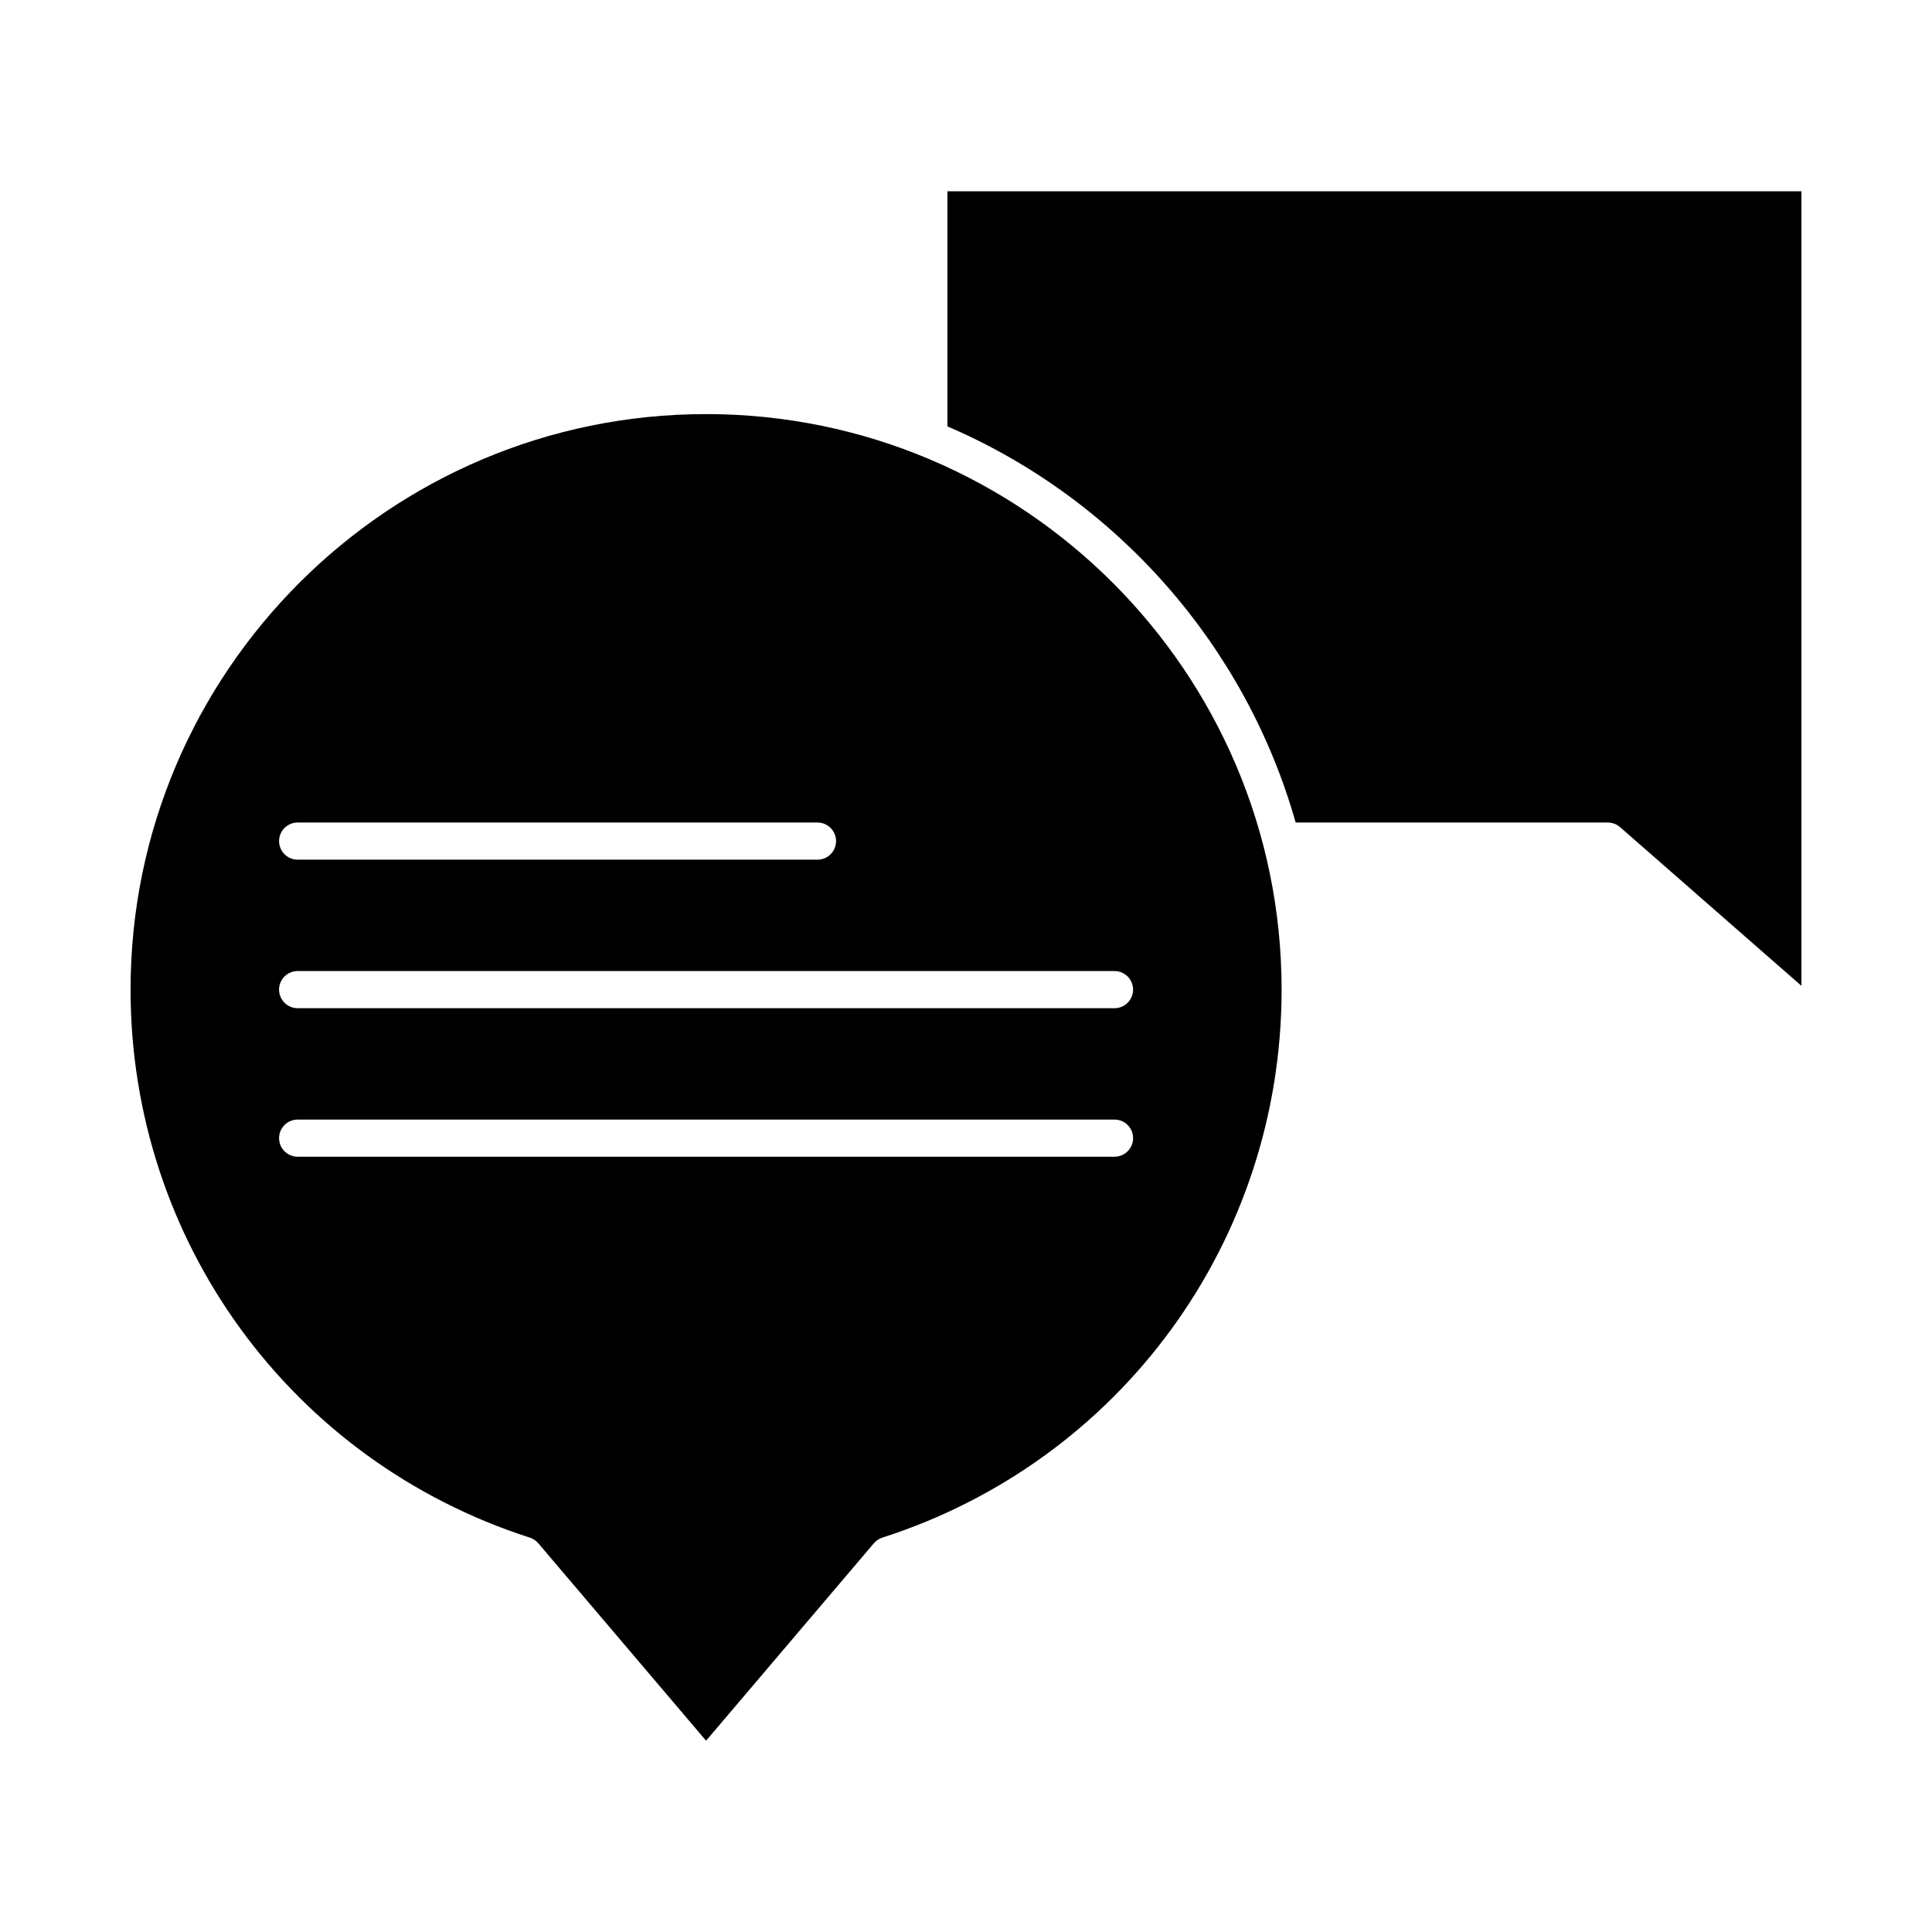
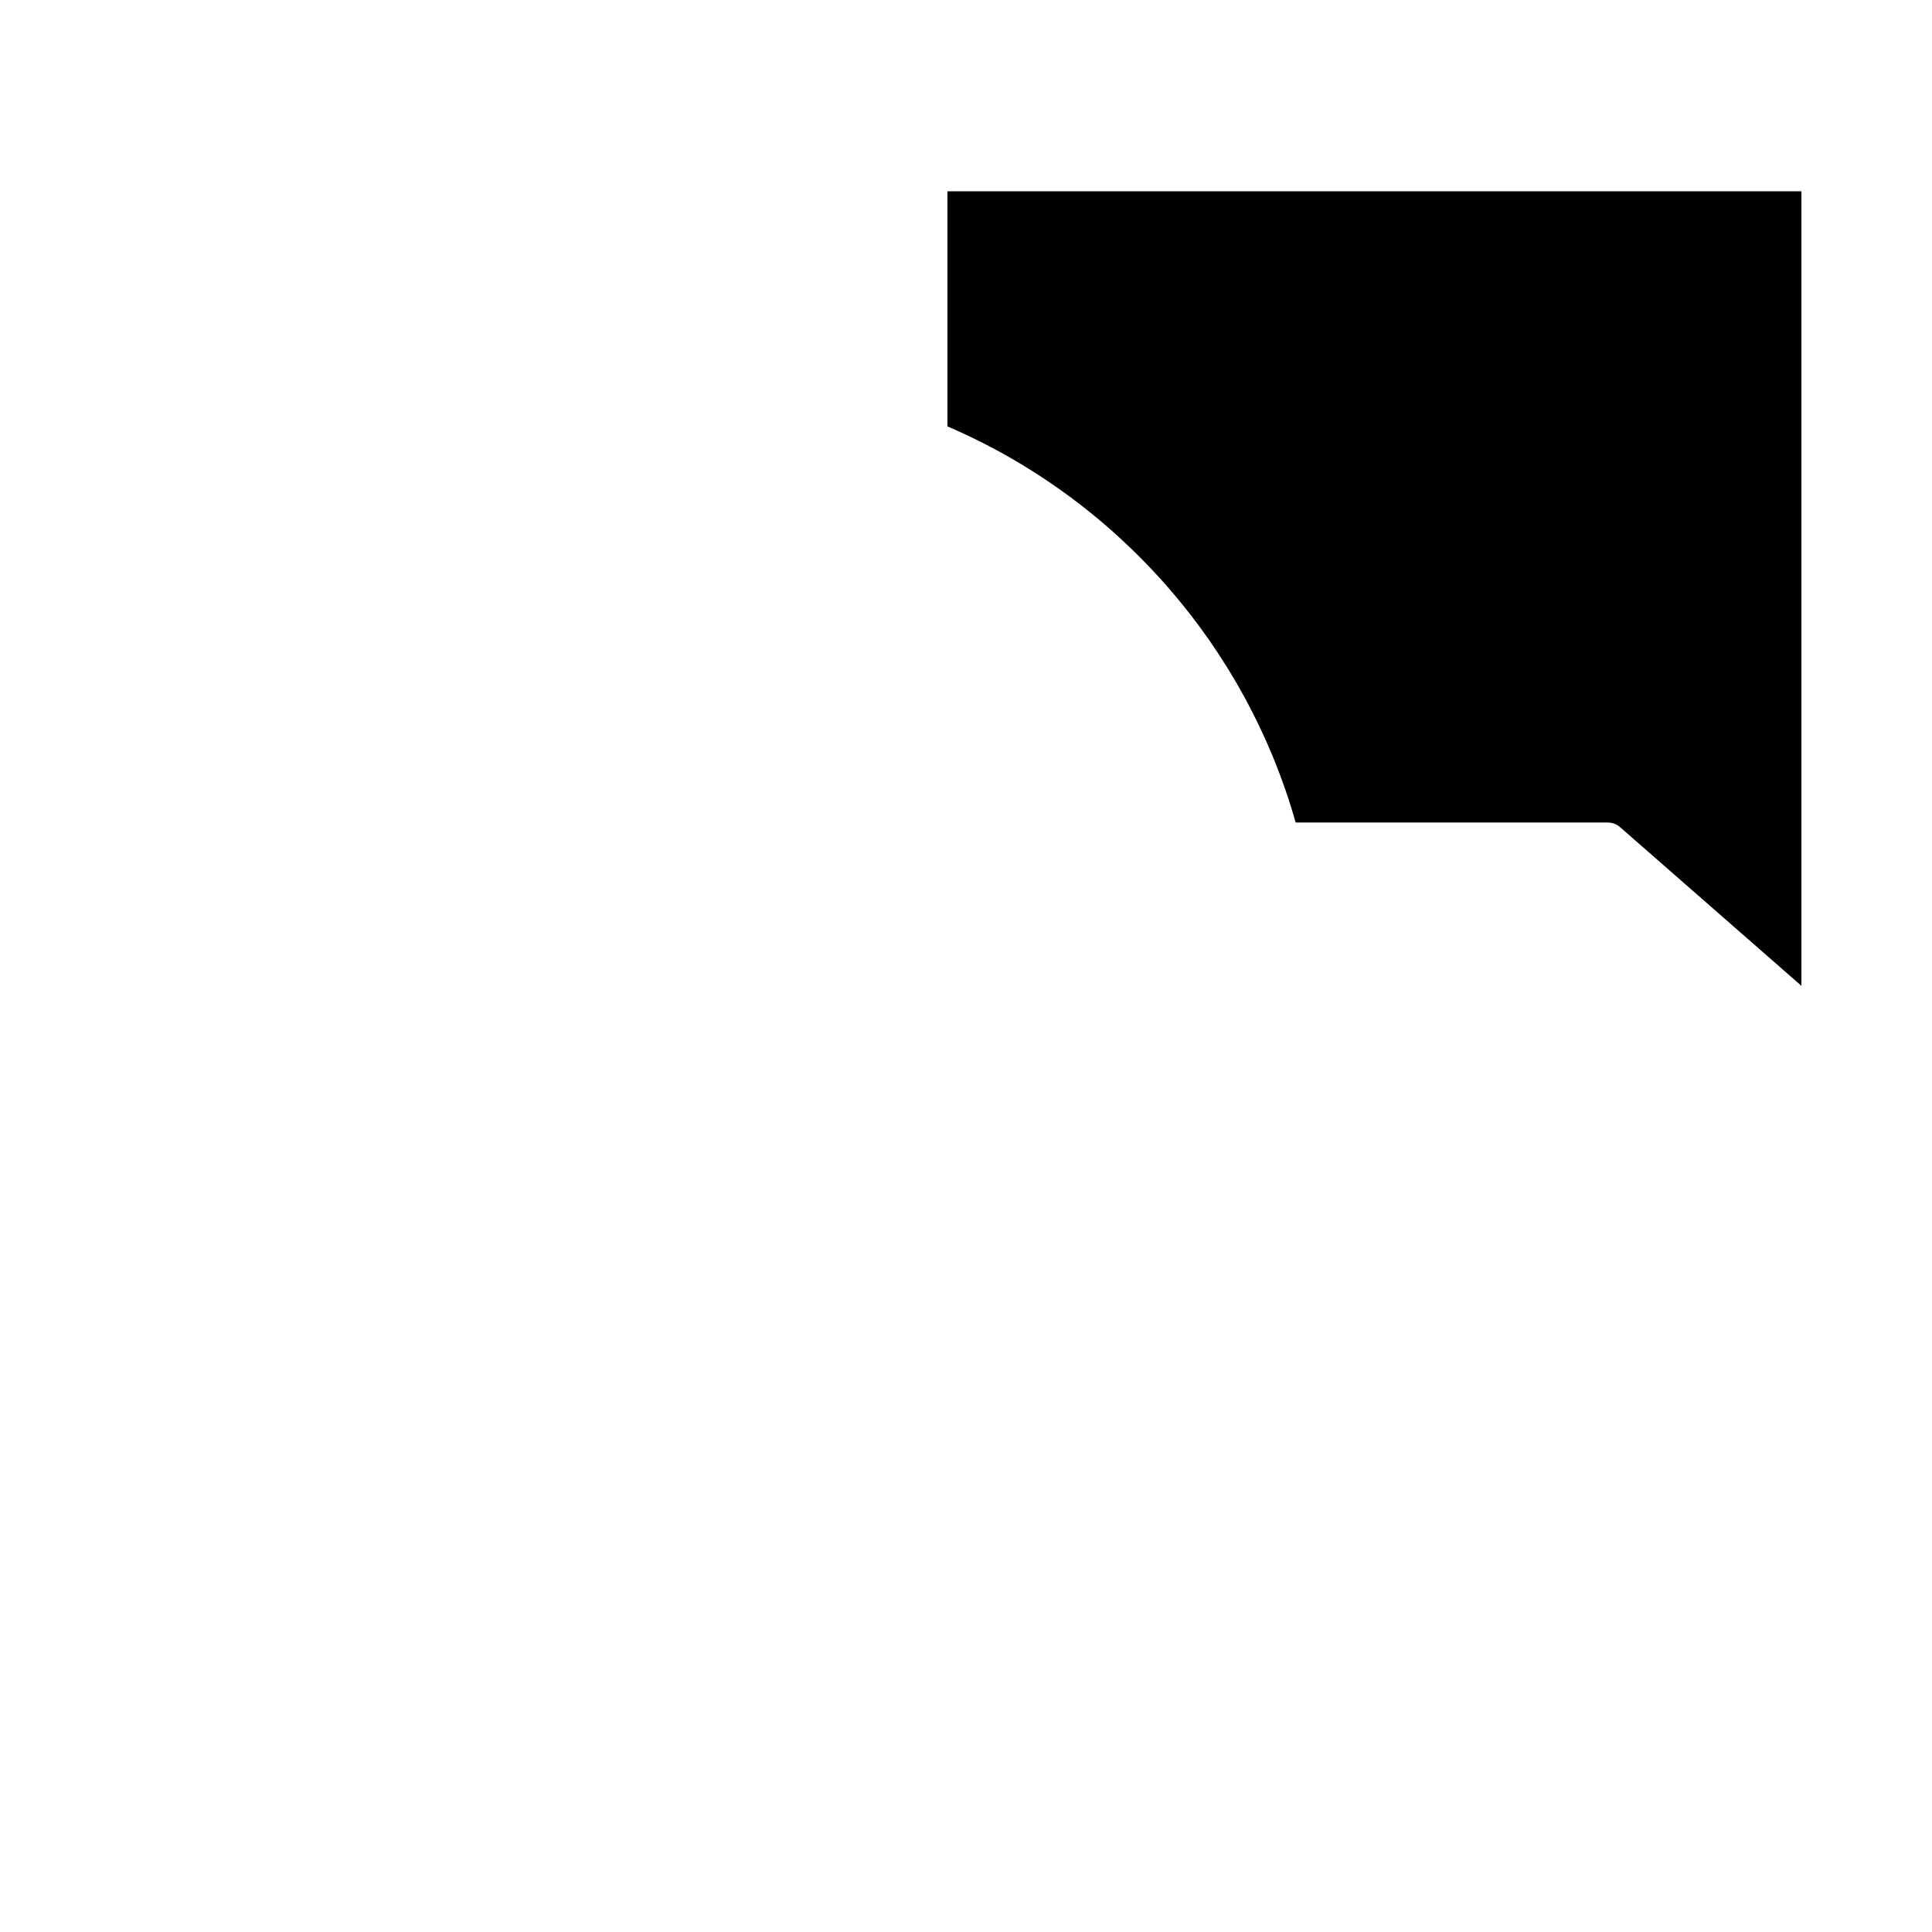
<svg xmlns="http://www.w3.org/2000/svg" fill="#000000" width="800px" height="800px" version="1.1" viewBox="144 144 512 512">
  <g>
-     <path d="m331.12 253.74c-84.102 0-152.52 68.422-152.52 152.52 0 66.527 42.523 124.89 105.82 145.23 0.871 0.281 1.648 0.801 2.242 1.5l44.457 52.316 44.457-52.316c0.594-0.699 1.371-1.219 2.242-1.5 63.297-20.336 105.82-78.699 105.82-145.23 0-84.102-68.422-152.52-152.52-152.52zm-108.24 108.24h137.76c2.719 0 4.922 2.203 4.922 4.922s-2.203 4.922-4.922 4.922l-137.76-0.004c-2.719 0-4.922-2.203-4.922-4.922 0-2.715 2.203-4.918 4.922-4.918zm216.48 88.562h-216.48c-2.719 0-4.922-2.203-4.922-4.922s2.203-4.922 4.922-4.922h216.48c2.719 0 4.922 2.203 4.922 4.922-0.004 2.719-2.207 4.922-4.922 4.922zm4.918-44.281c0 2.719-2.203 4.922-4.922 4.922h-216.48c-2.719 0-4.922-2.203-4.922-4.922s2.203-4.922 4.922-4.922h216.48c2.715 0 4.918 2.203 4.918 4.922z" />
    <path d="m395.08 257c44.871 19.258 79.016 58.113 92.285 104.98h82.727c1.191 0 2.344 0.434 3.242 1.219l48.066 42.055v-210.56h-226.32z" />
  </g>
</svg>